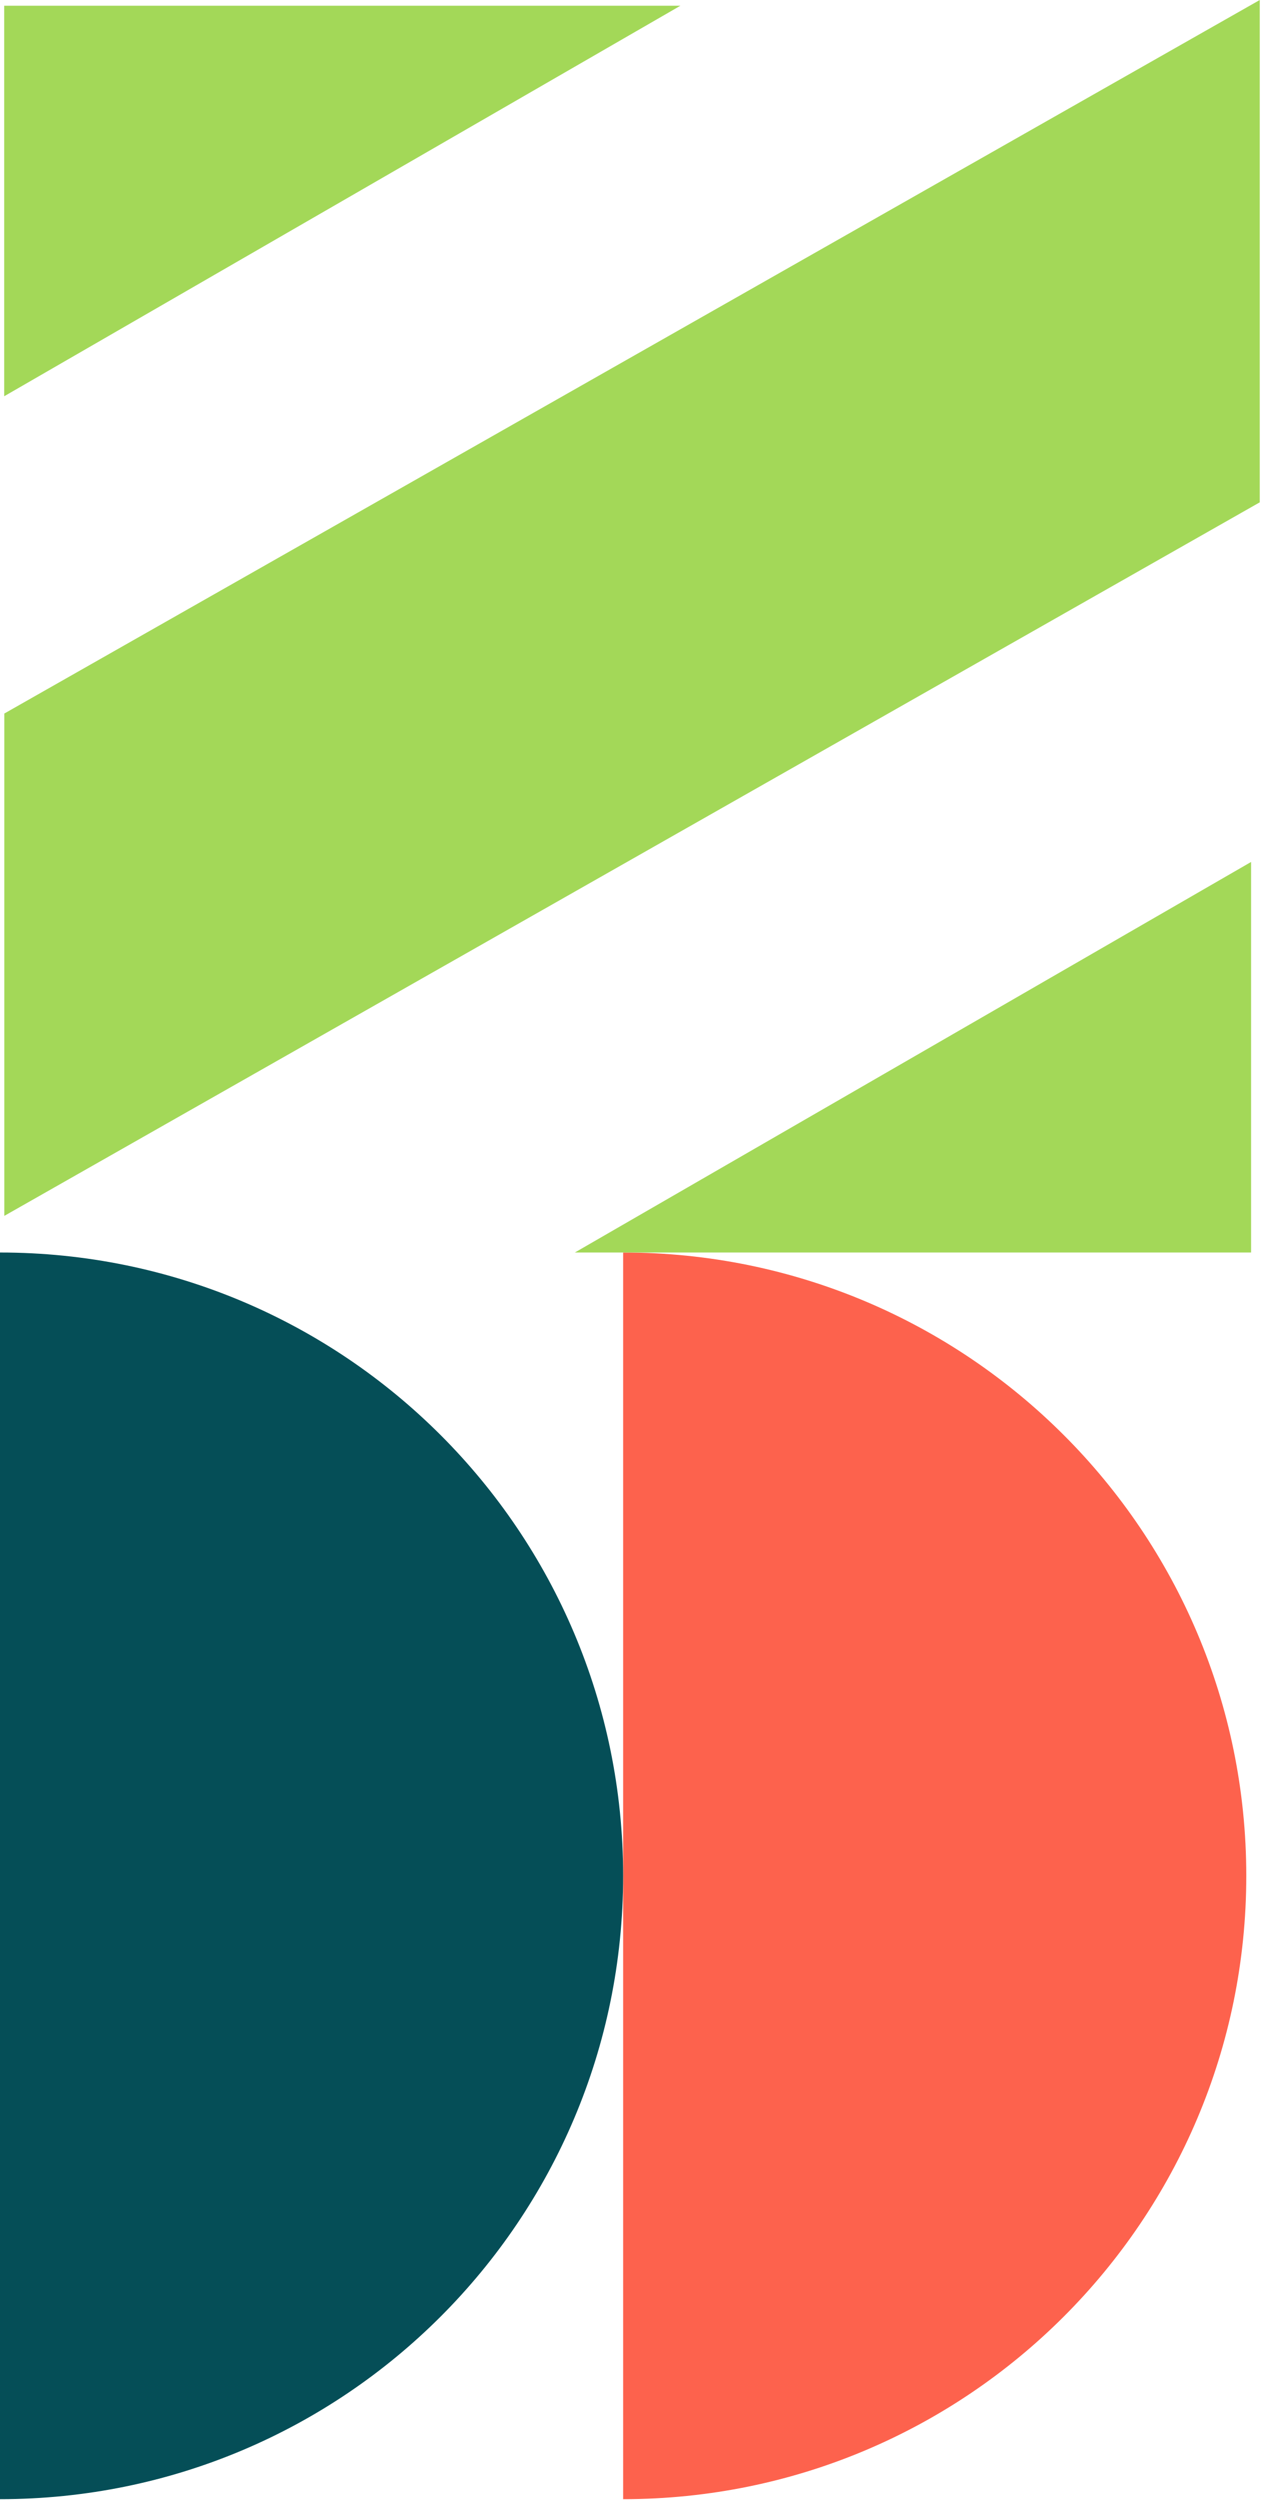
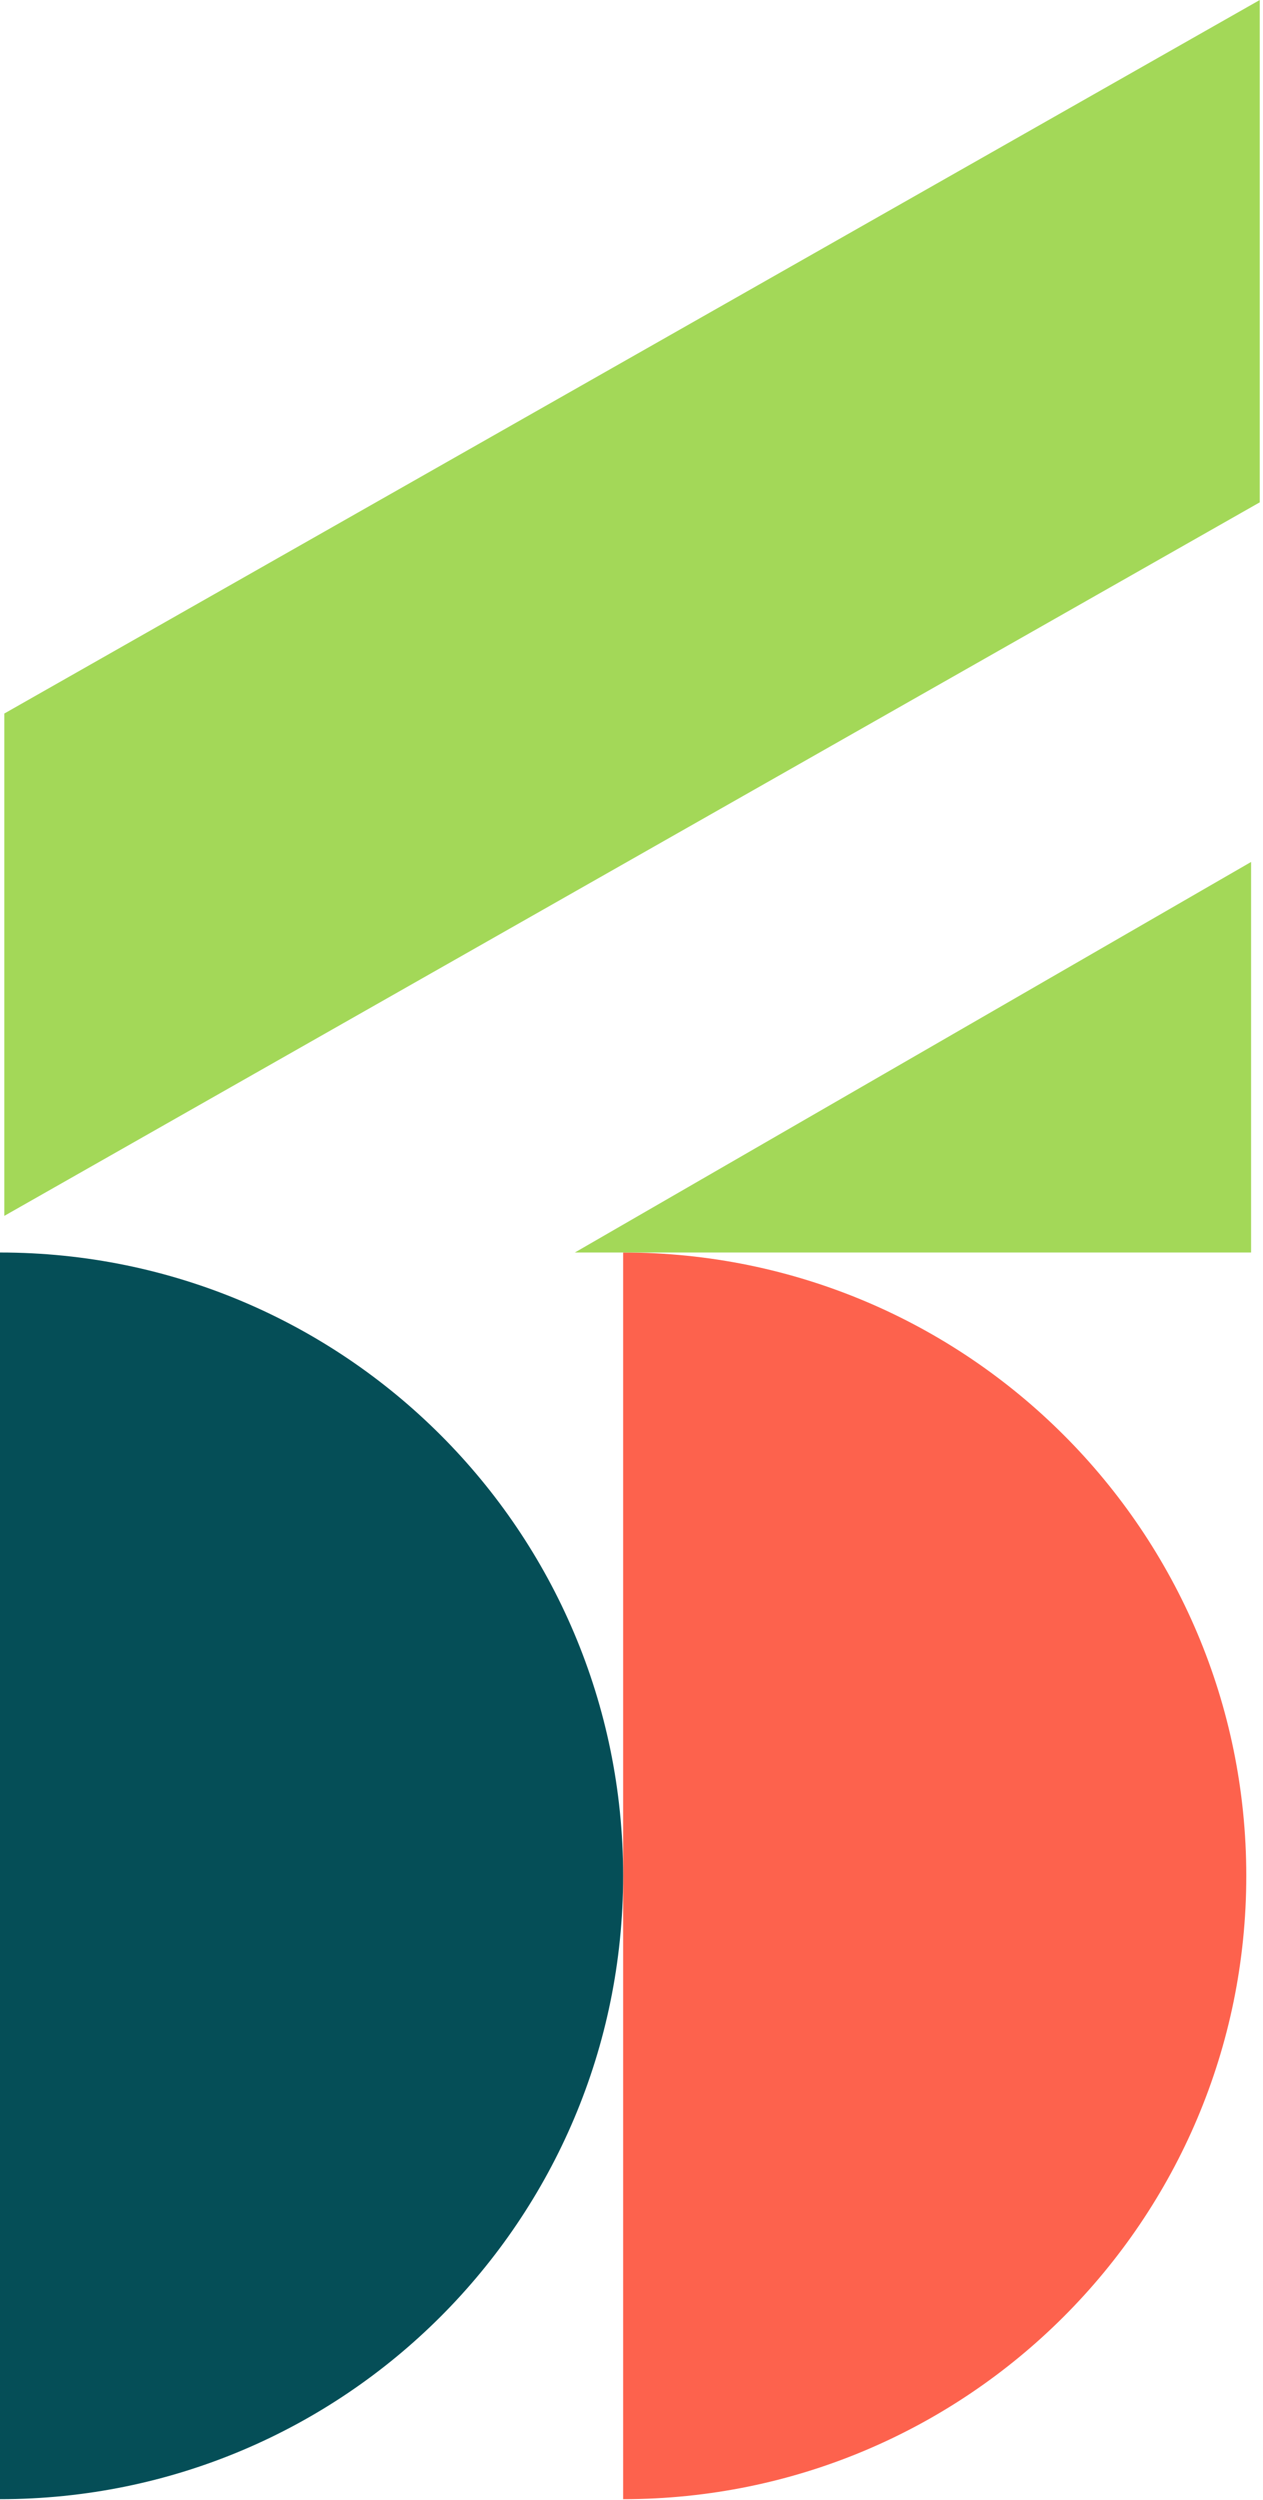
<svg xmlns="http://www.w3.org/2000/svg" width="142" height="281" viewBox="0 0 142 281" fill="none">
  <path d="M140.121 210.834C140.121 249.528 108.752 280.897 70.06 280.897L70.06 140.777C108.752 140.777 140.121 172.14 140.121 210.834Z" fill="#FD624D" />
  <path d="M70.06 210.834C70.06 249.528 38.692 280.897 -0 280.897L-0 140.777C38.692 140.777 70.06 172.14 70.06 210.834Z" fill="#054E57" />
  <path d="M0.484 80.199L0.484 136.66L141.635 56.46L141.635 -1.68321e-06L0.484 80.199Z" fill="#A3D858" />
-   <path d="M76.501 0.642L0.472 44.537L0.472 0.642L76.501 0.642Z" fill="#A3D858" />
  <path d="M64.632 140.776L140.661 96.88L140.661 140.776L64.632 140.776Z" fill="#A3D858" />
</svg>